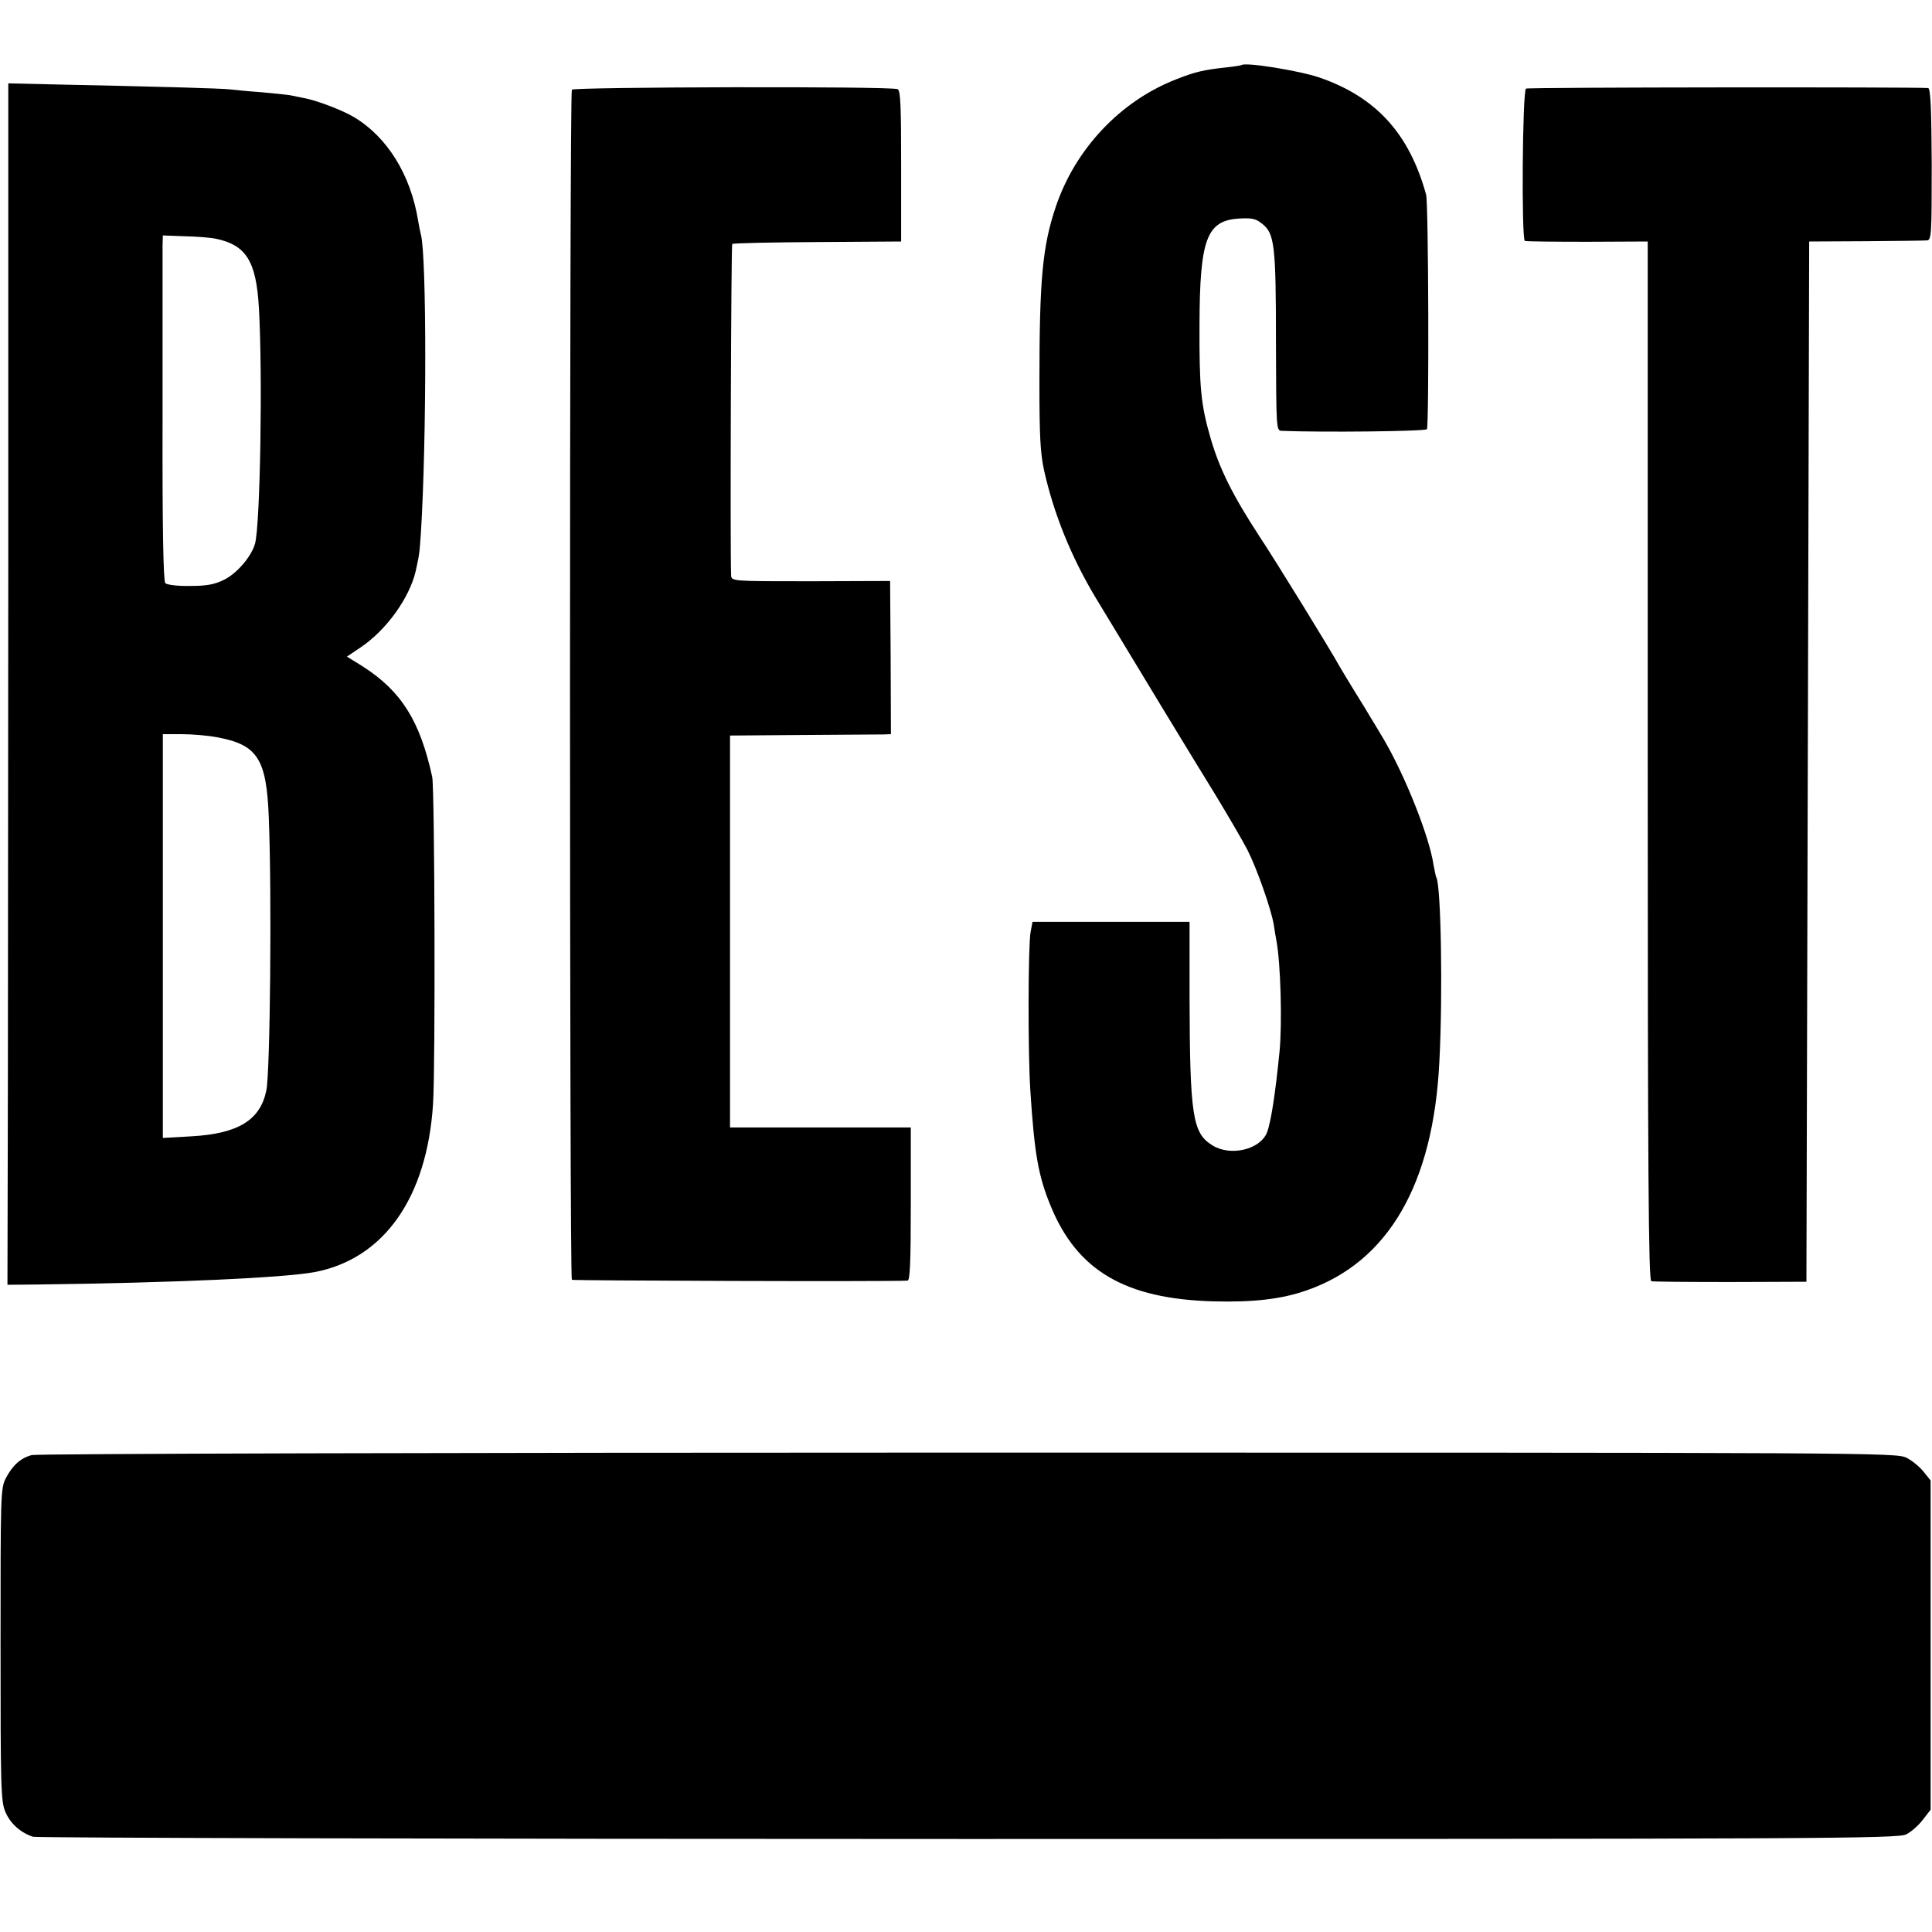
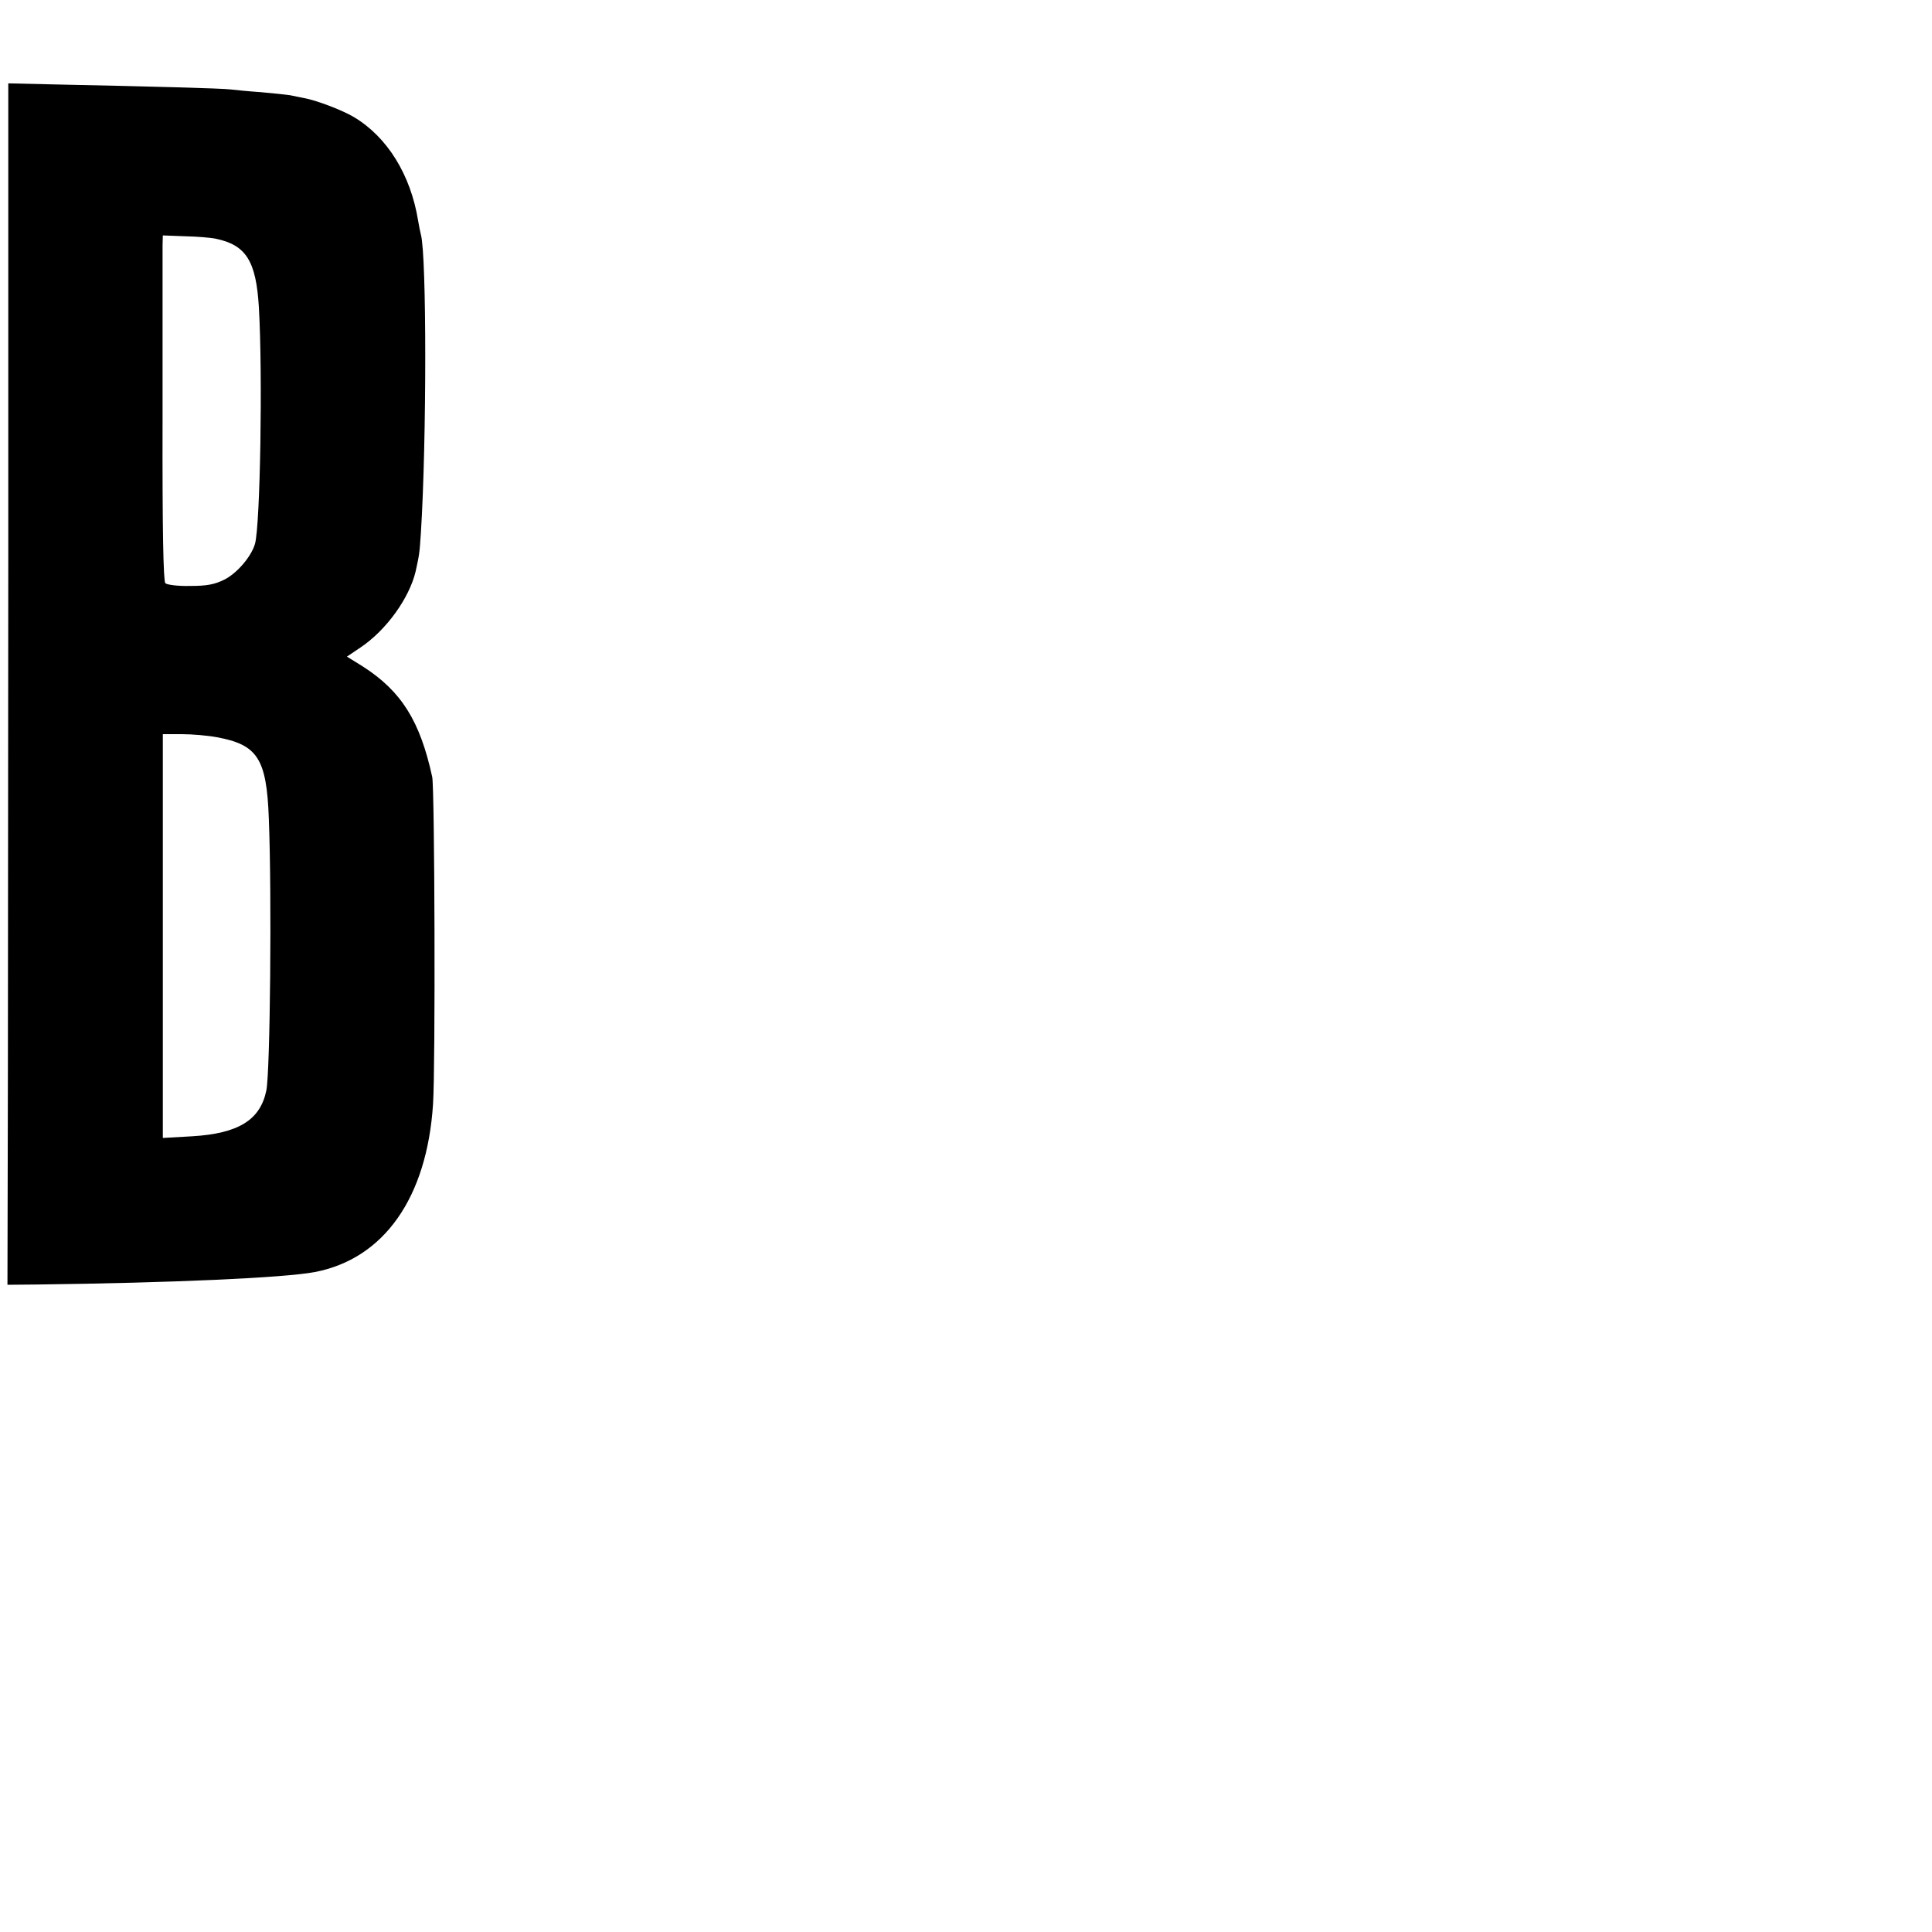
<svg xmlns="http://www.w3.org/2000/svg" version="1.0" width="700pt" height="700pt" viewBox="0 0 700 700" preserveAspectRatio="xMidYMid meet">
  <g transform="translate(0,700) scale(0.1,-0.1)" fill="#000000" stroke="none">
-     <path d="M4498 6764 c-2 -1 -25 -5 -53 -8 -85 -9 -117 -17 -185 -44 -202 -79 -365 -253 -435 -462 -48 -143 -59 -263 -59 -635 0 -192 3 -256 17 -320 35 -156 97 -310 184 -456 129 -214 363 -600 435 -716 48 -79 101 -170 118 -203 34 -67 86 -215 95 -270 3 -19 7 -46 10 -60 15 -82 21 -295 11 -400 -15 -151 -31 -255 -45 -292 -24 -63 -132 -89 -198 -48 -72 44 -82 106 -83 538 l0 272 -285 0 -284 0 -7 -37 c-9 -48 -10 -433 -1 -573 15 -232 29 -311 74 -420 96 -234 270 -336 588 -345 147 -4 249 8 340 40 295 103 458 384 480 827 13 246 6 642 -11 669 -2 4 -6 24 -10 45 -15 103 -104 326 -182 458 -20 33 -41 69 -47 78 -5 9 -30 50 -55 90 -25 40 -49 81 -55 91 -36 65 -231 382 -294 477 -95 146 -143 242 -175 353 -35 121 -41 182 -40 412 1 308 26 375 141 383 48 3 63 0 85 -18 46 -35 51 -77 51 -427 1 -319 1 -323 21 -324 145 -6 519 -2 526 6 8 11 6 818 -3 850 -61 221 -181 353 -386 424 -73 25 -271 57 -283 45z" />
    <path d="M30 4976 c-1 -946 -1 -1926 -2 -2176 l-1 -455 109 1 c486 6 891 24 1004 45 251 48 407 269 429 609 9 137 6 1142 -3 1185 -44 202 -111 310 -251 400 l-58 36 49 33 c94 63 177 179 200 276 13 60 14 63 19 140 21 336 21 1003 0 1080 -2 8 -7 31 -10 50 -27 167 -112 304 -233 376 -42 25 -136 61 -182 69 -14 3 -36 7 -49 10 -13 2 -60 7 -105 11 -45 3 -94 8 -111 10 -30 4 -294 11 -632 18 l-173 4 0 -1722z m752 1159 c110 -23 146 -81 156 -249 14 -244 5 -786 -14 -856 -13 -46 -65 -107 -111 -130 -36 -18 -64 -23 -125 -23 -43 -1 -83 4 -89 10 -7 7 -11 189 -10 599 0 324 0 605 0 625 l1 36 80 -3 c44 -1 94 -5 112 -9z m3 -1806 c148 -27 181 -77 189 -294 11 -276 5 -918 -9 -986 -22 -107 -101 -156 -269 -166 l-106 -6 0 732 0 731 68 0 c38 0 95 -5 127 -11z" />
-     <path d="M2072 6675 c-9 -14 -9 -4306 0 -4312 6 -3 1133 -7 1216 -3 9 0 12 62 12 278 l0 277 -327 0 -328 0 0 710 0 710 265 2 c146 1 277 2 292 2 l26 1 -1 277 -2 278 -287 -1 c-283 0 -288 0 -289 21 -4 98 0 1197 4 1201 3 3 142 6 309 7 l303 2 0 274 c0 217 -2 274 -13 278 -26 11 -1174 8 -1180 -2z" />
-     <path d="M5529 6679 c-13 -8 -17 -548 -4 -552 6 -2 108 -3 227 -3 l218 1 0 -1881 c0 -1497 3 -1883 13 -1886 6 -2 136 -3 287 -3 l275 1 5 1884 5 1885 205 1 c113 1 213 2 222 3 16 1 17 23 17 276 -1 198 -4 275 -13 276 -53 4 -1450 3 -1457 -2z" />
-     <path d="M115 1728 c-41 -11 -70 -38 -94 -84 -19 -37 -19 -61 -19 -604 0 -519 1 -568 18 -606 18 -42 56 -75 100 -89 14 -4 1539 -8 3390 -8 3101 0 3368 1 3397 17 18 9 45 33 60 53 l28 36 0 597 0 596 -25 31 c-14 18 -42 41 -62 51 -36 19 -111 19 -3400 19 -1850 0 -3376 -4 -3393 -9z" />
  </g>
</svg>